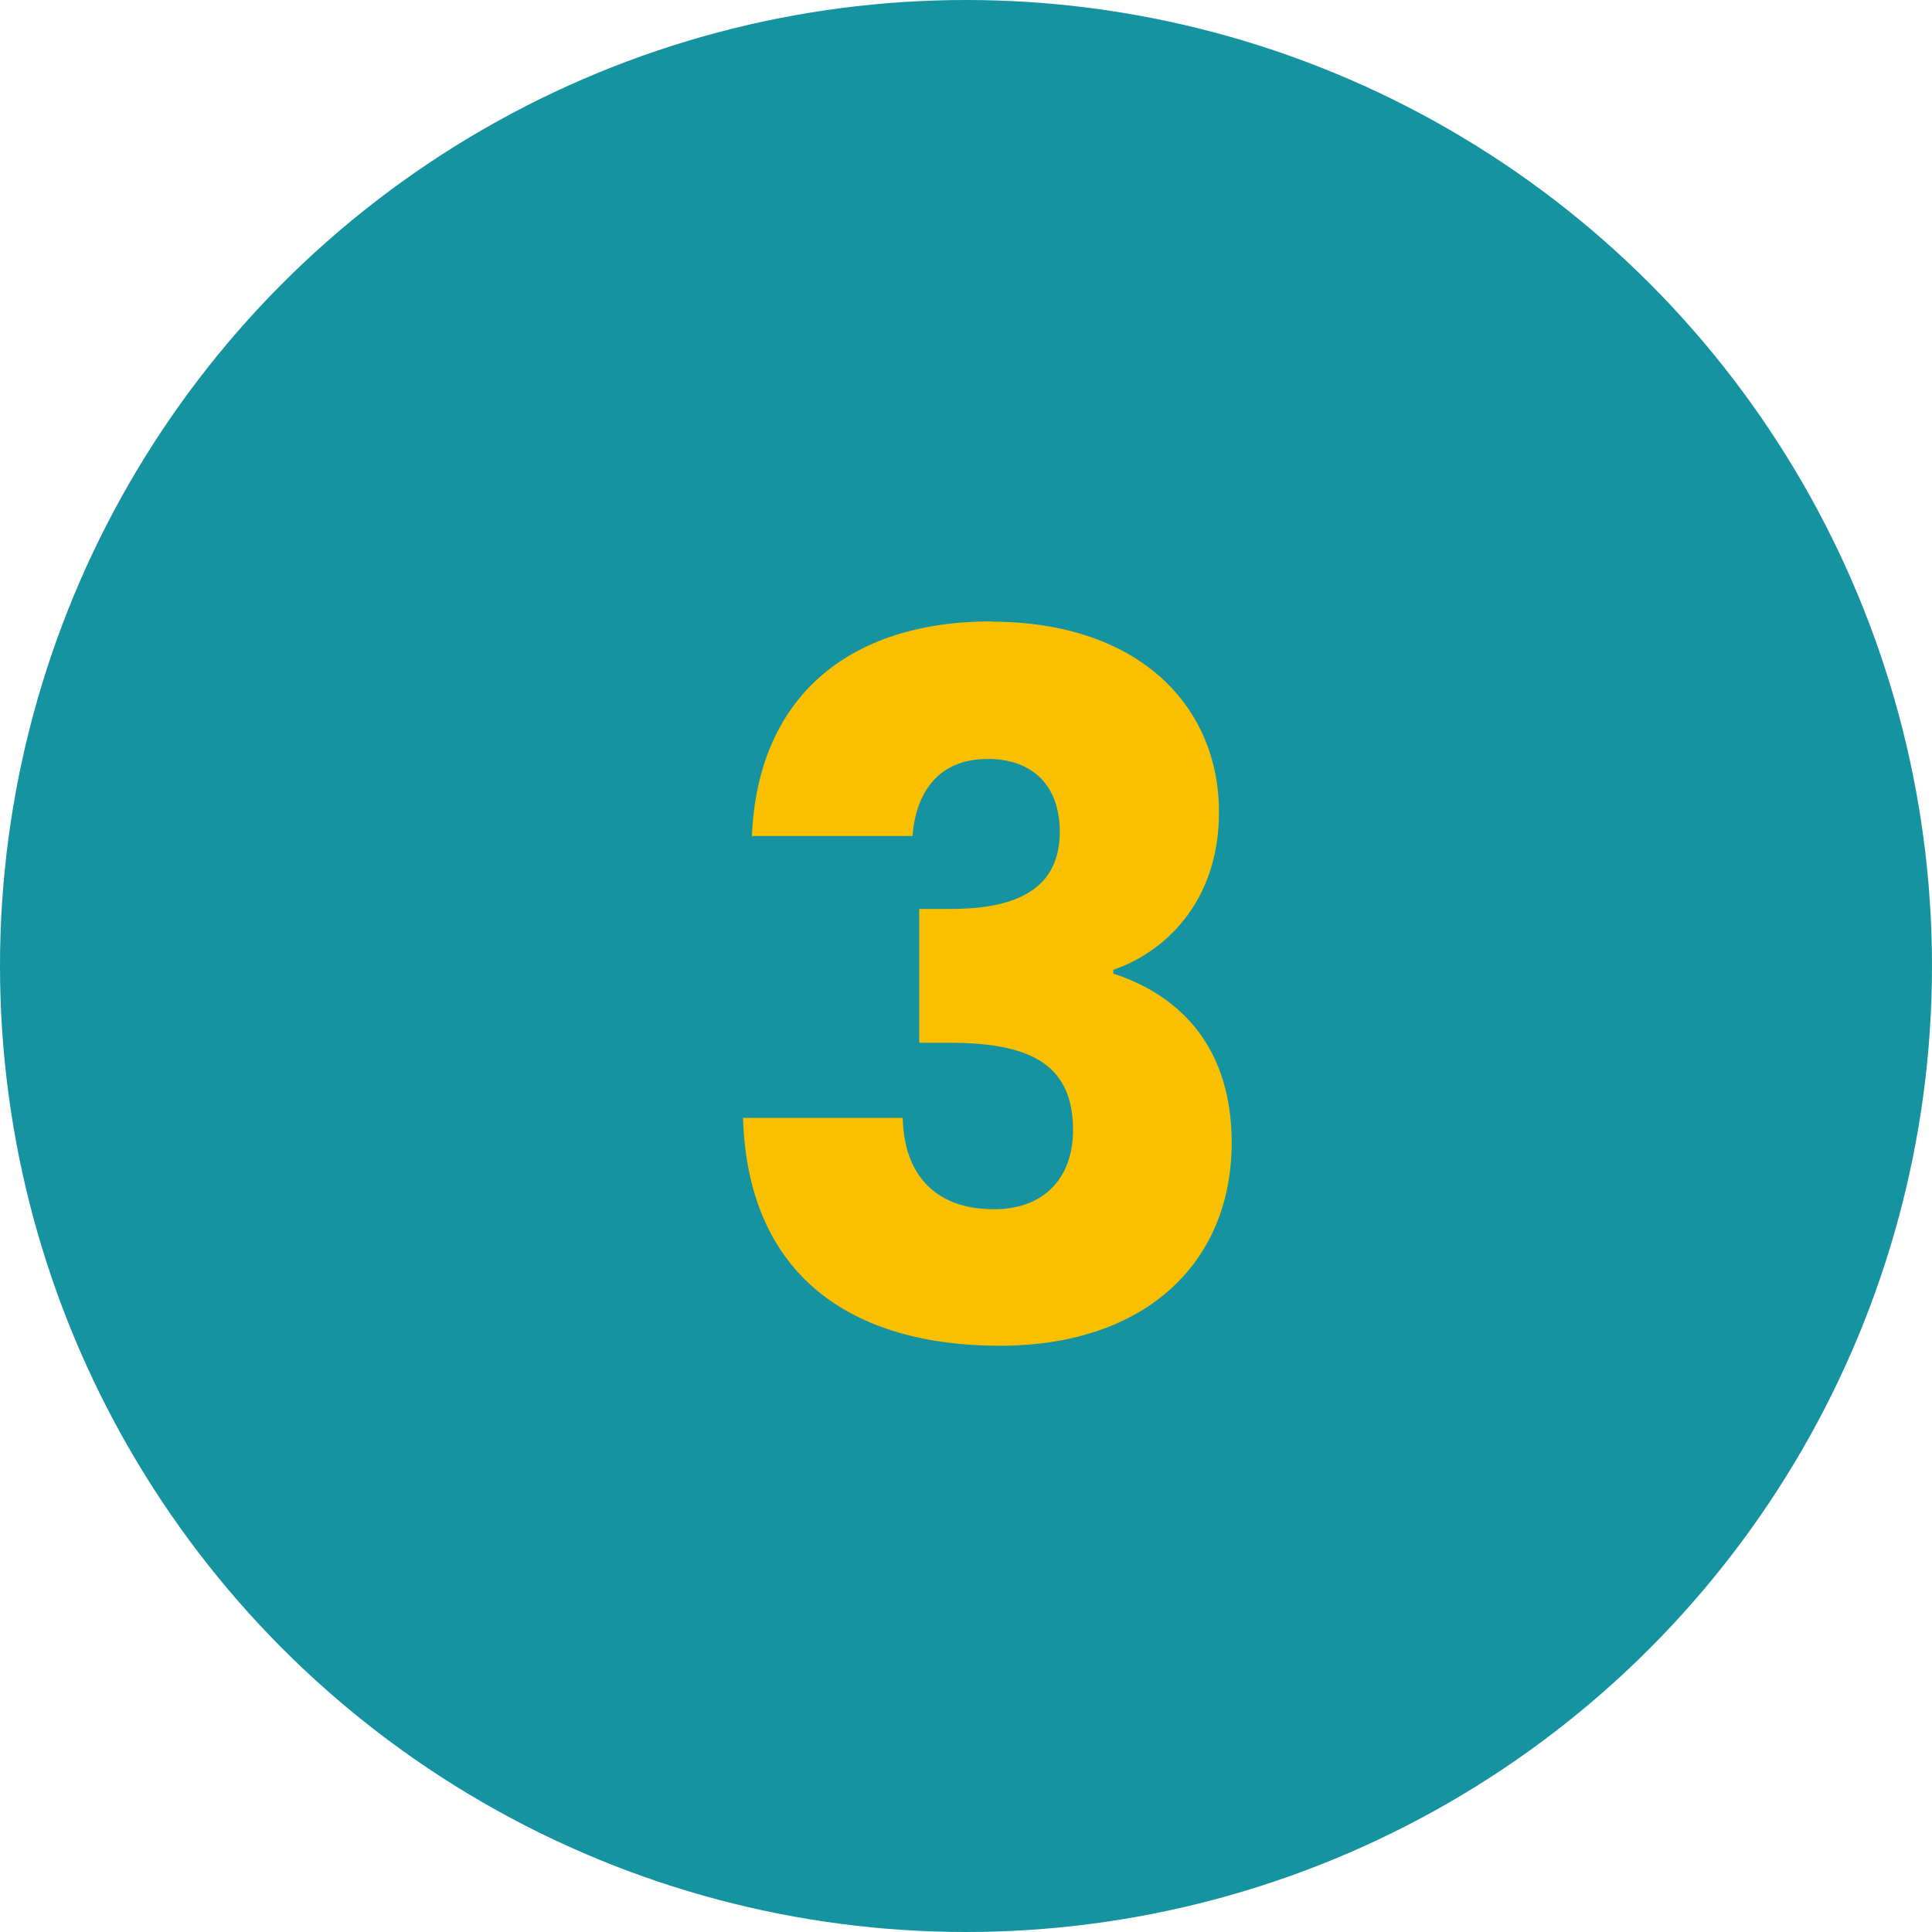
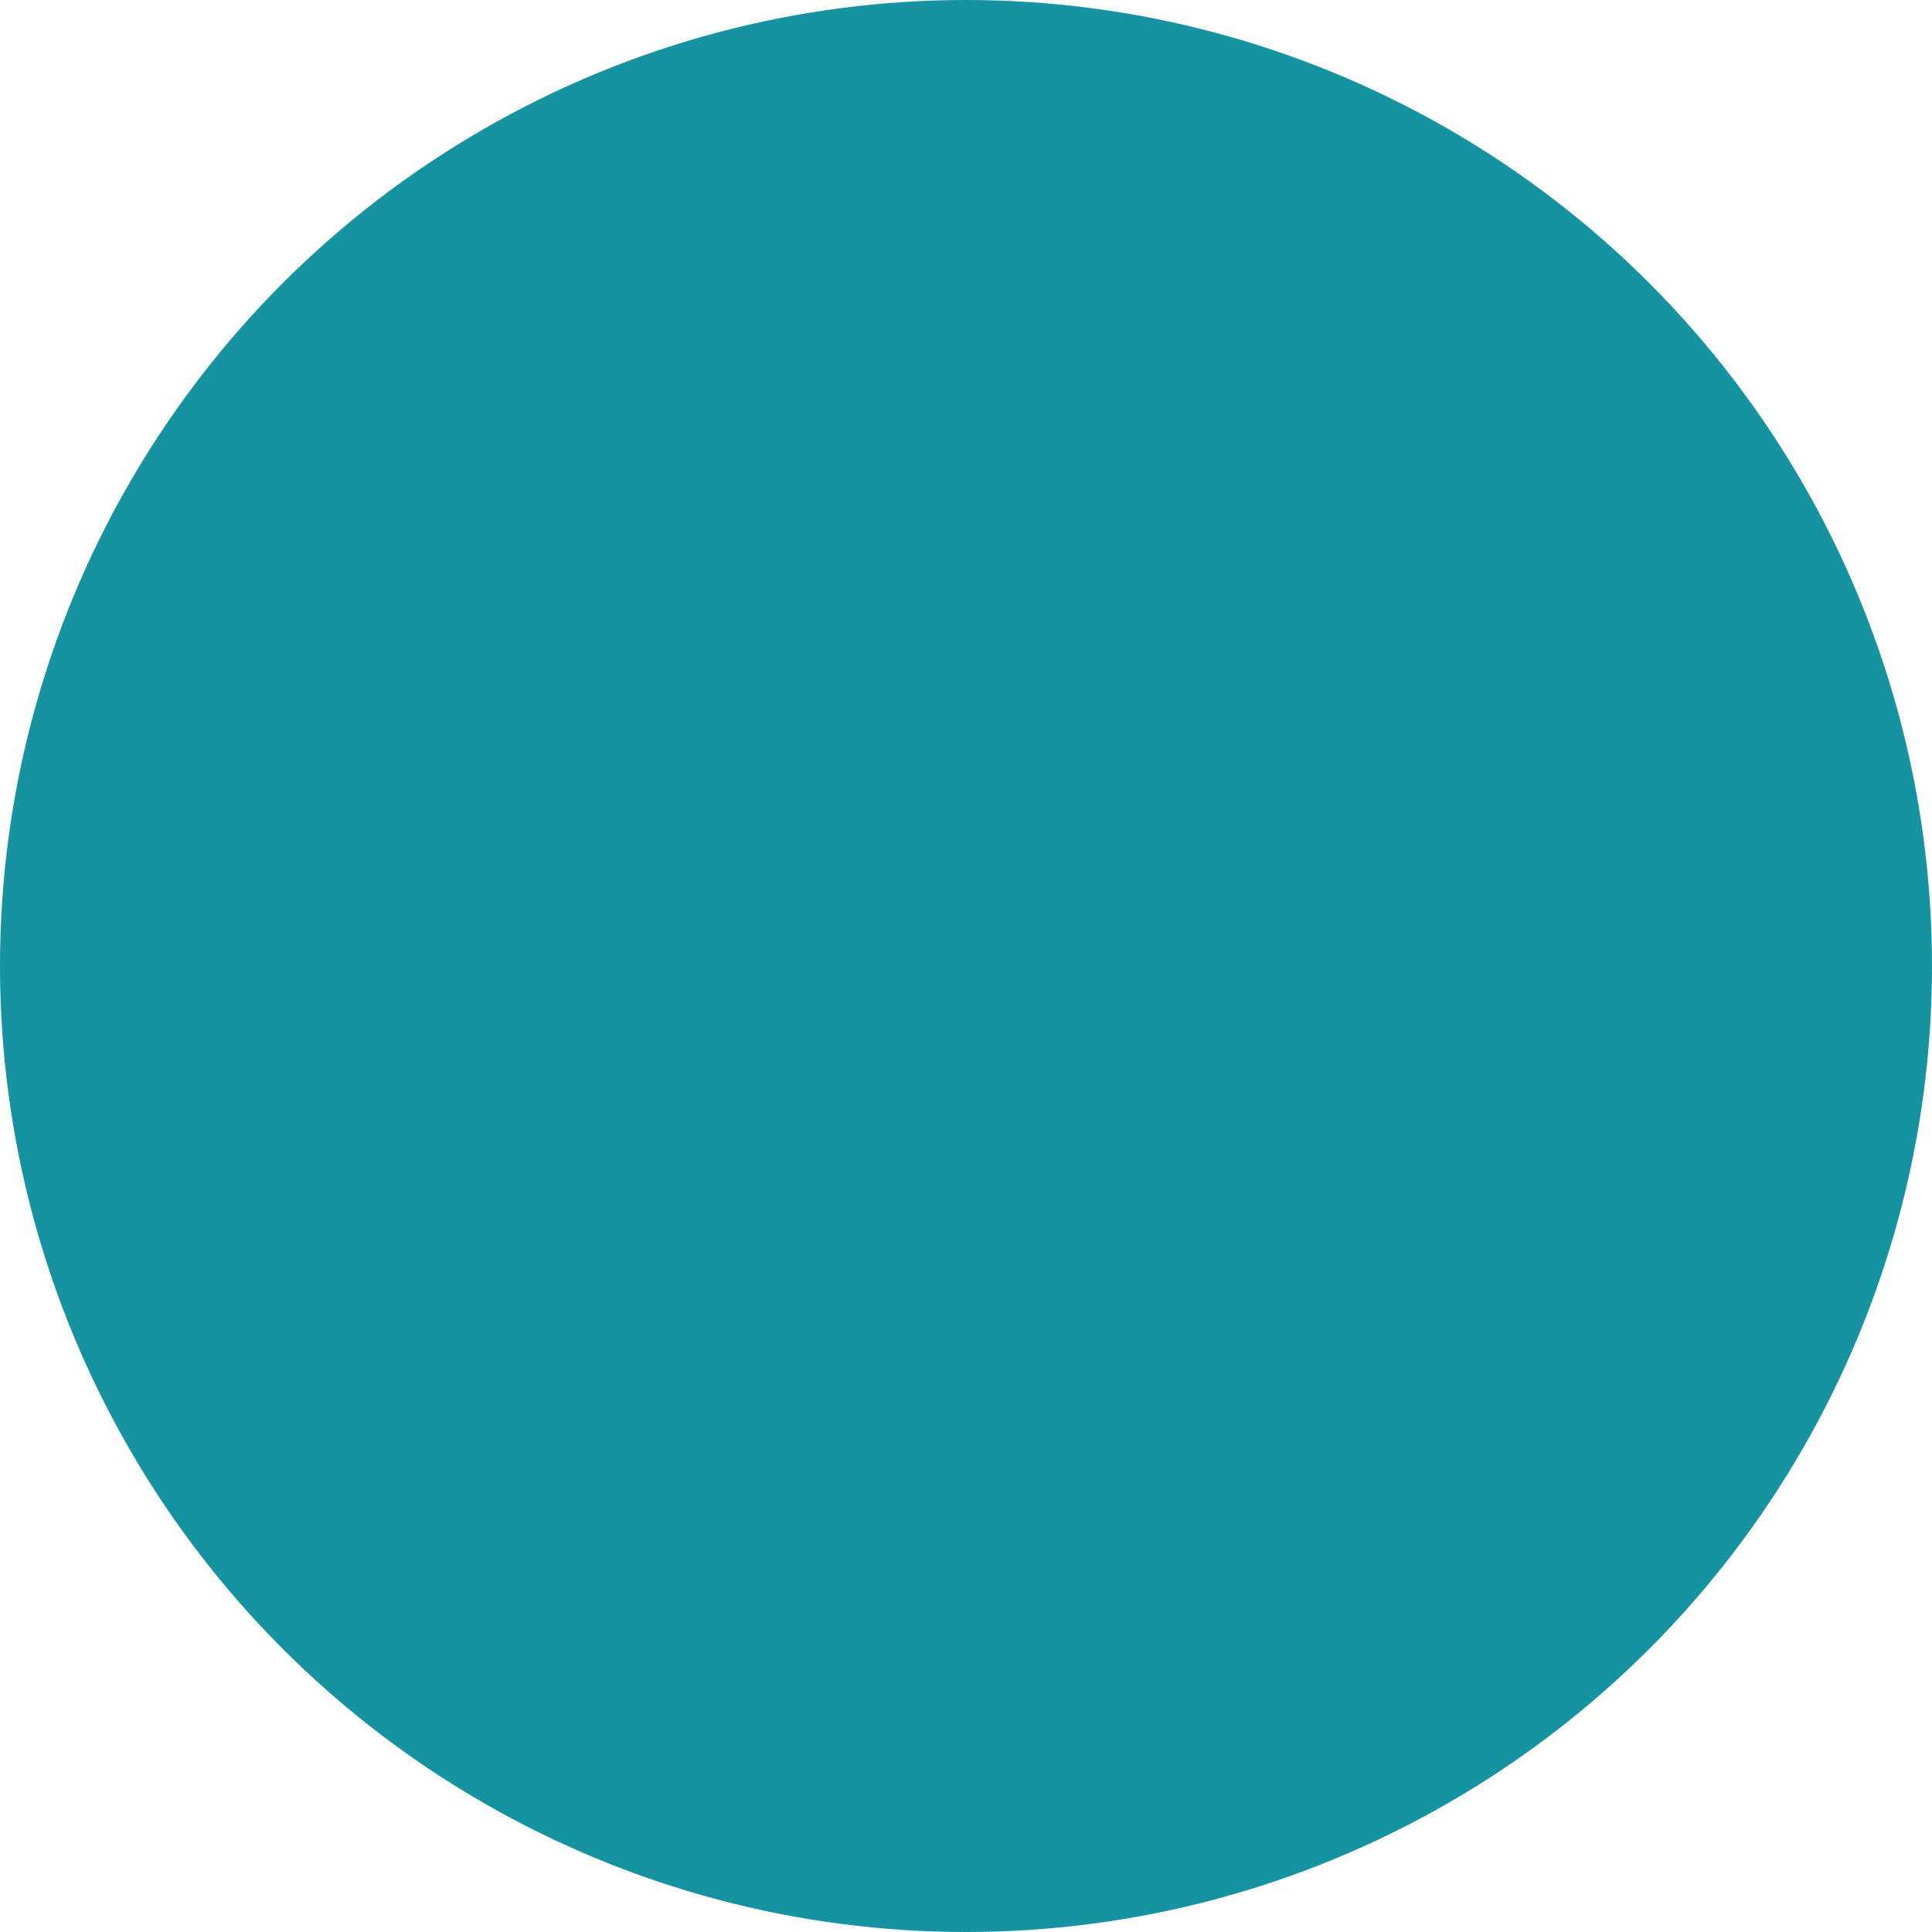
<svg xmlns="http://www.w3.org/2000/svg" id="Layer_2" viewBox="0 0 71.48 71.48">
  <defs>
    <style>.cls-1{fill:#fac000;}.cls-2{fill:#1693a1;}</style>
  </defs>
  <g id="Layer_7">
    <circle class="cls-2" cx="35.74" cy="35.74" r="35.74" />
-     <path class="cls-1" d="m36.67,23c5.48,0,8.43,3.13,8.43,7.05,0,3.42-2.13,5.23-3.91,5.83v.14c2.6.85,4.38,2.85,4.38,6.26,0,4.38-3.13,7.51-8.58,7.51s-9.32-2.56-9.5-8.43h5.91c.04,2.03,1.14,3.38,3.38,3.38,1.89,0,2.92-1.21,2.92-2.92,0-2.31-1.39-3.24-4.55-3.24h-1.14v-4.95h1.14c2.06,0,4.06-.5,4.06-2.85,0-1.74-1.03-2.7-2.67-2.7-1.96,0-2.67,1.42-2.78,2.85h-5.94c.21-5.12,3.56-7.94,8.86-7.94Z" />
  </g>
</svg>